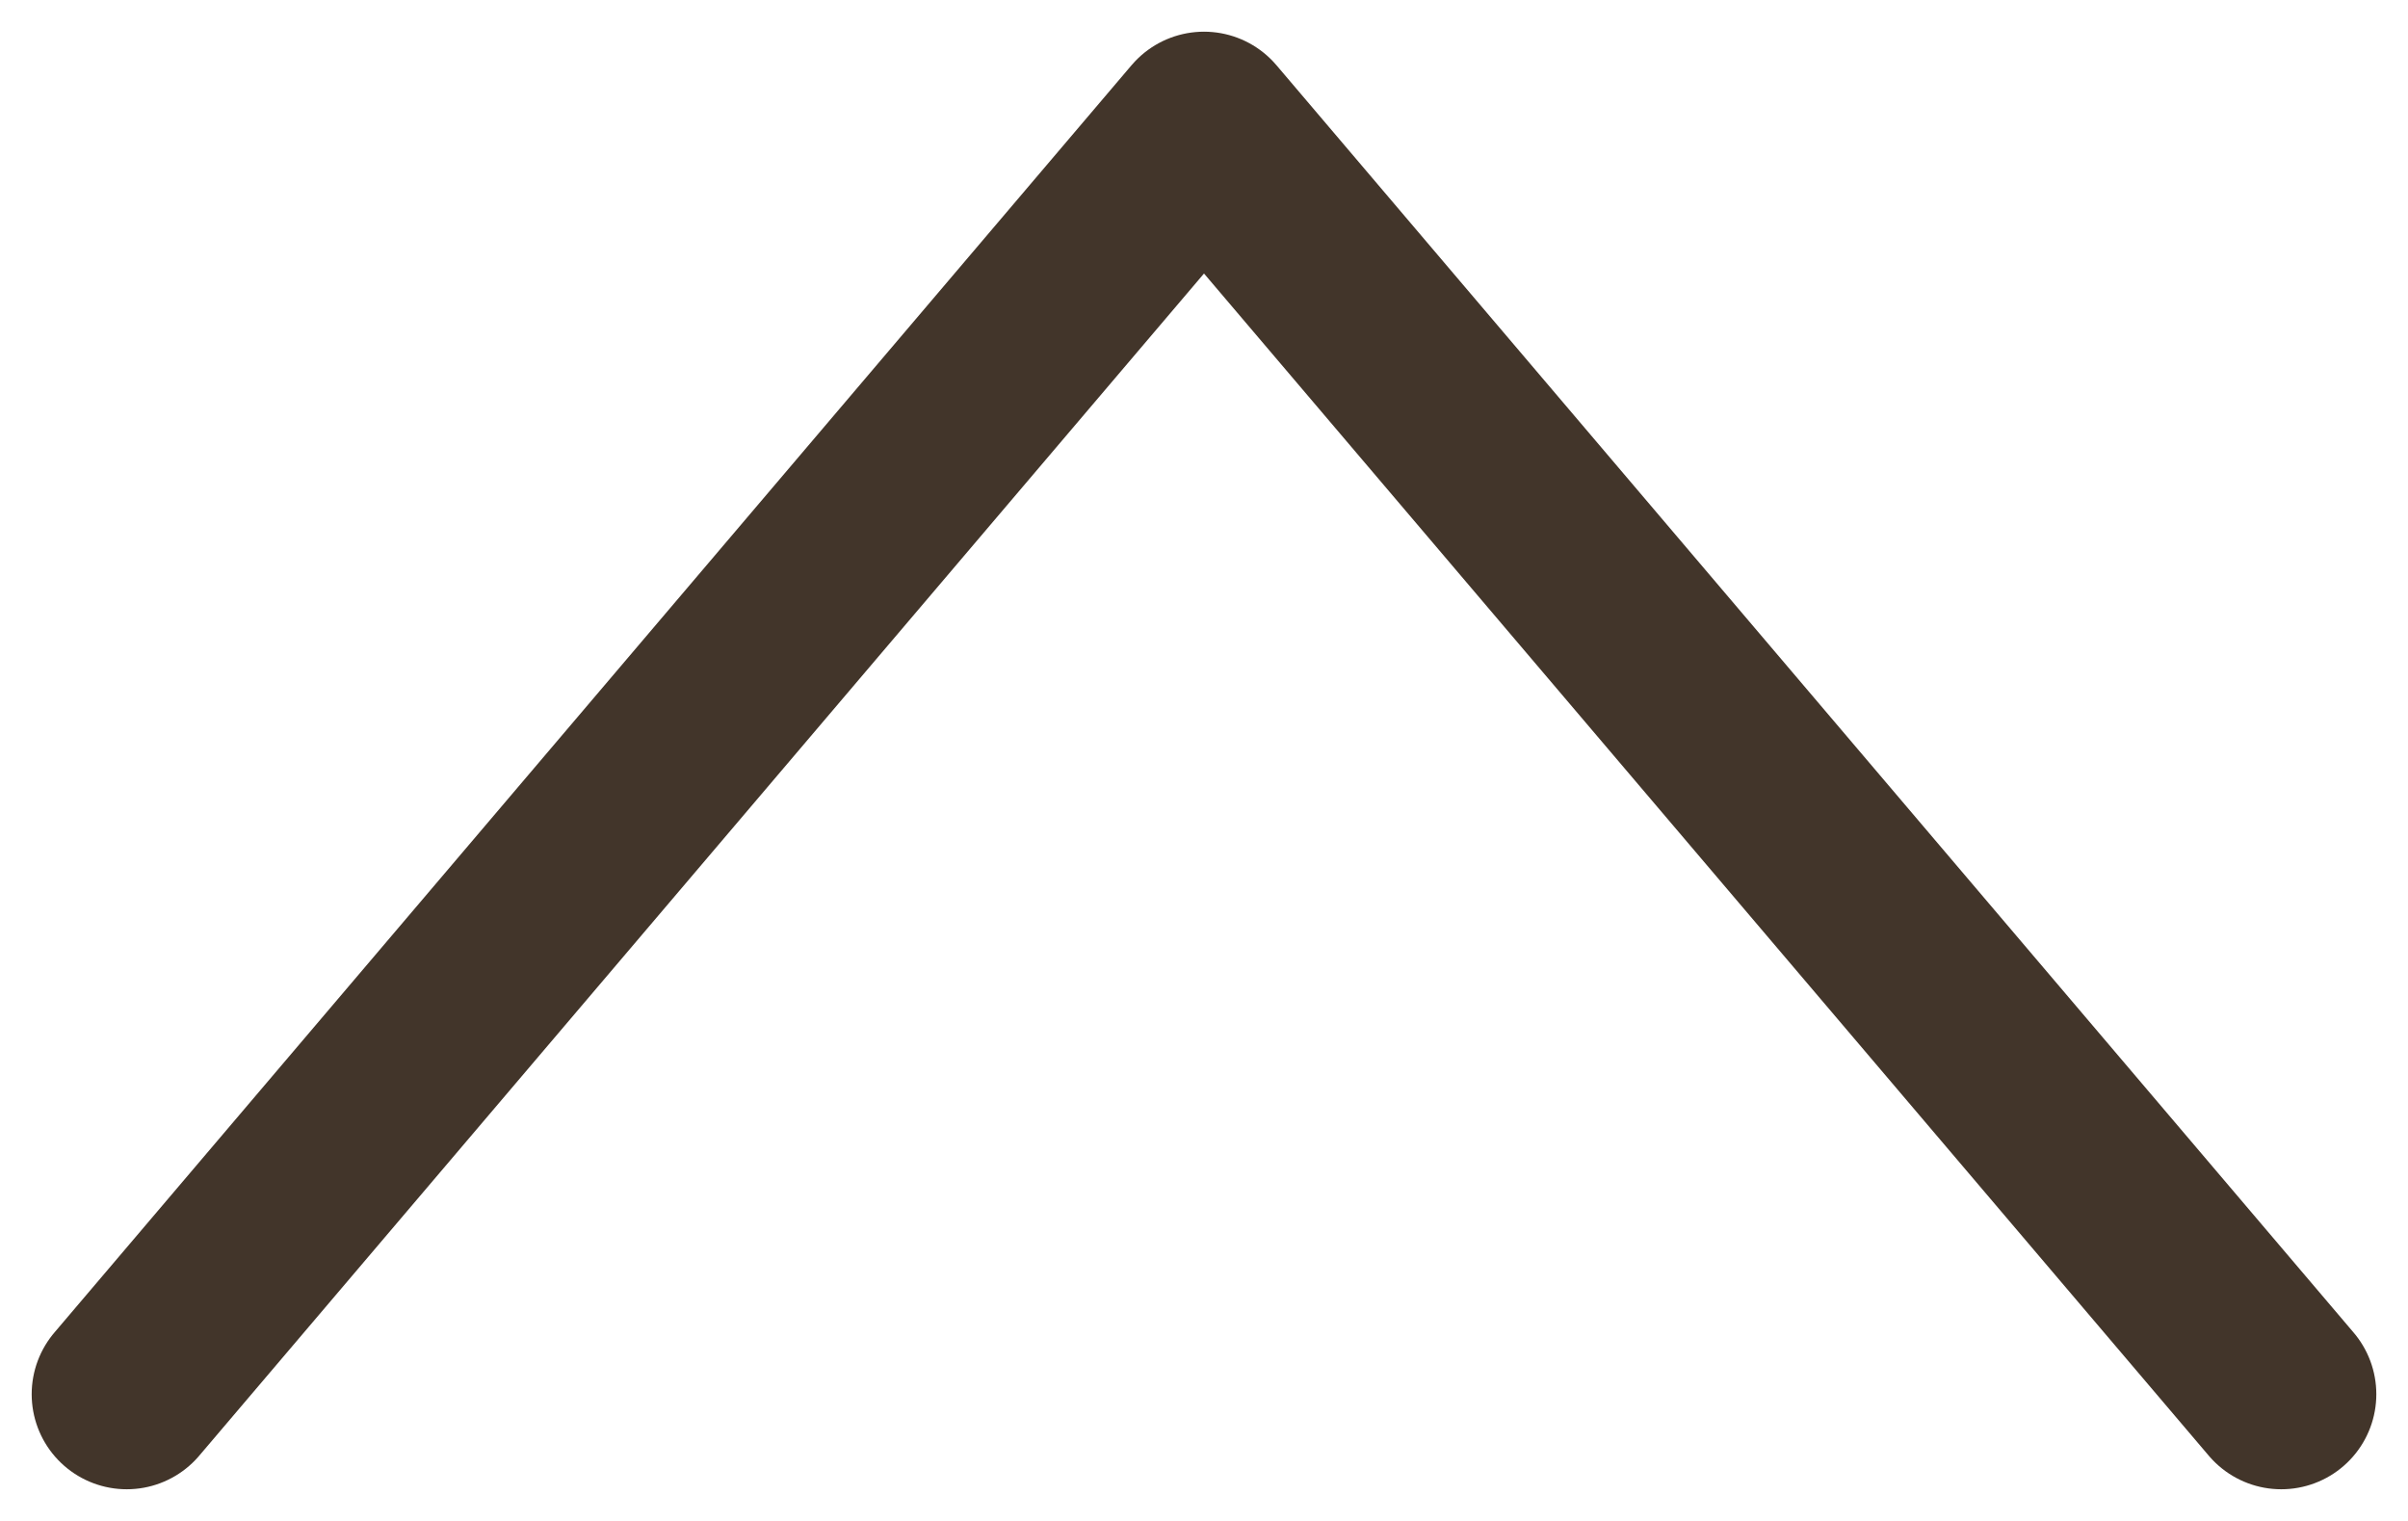
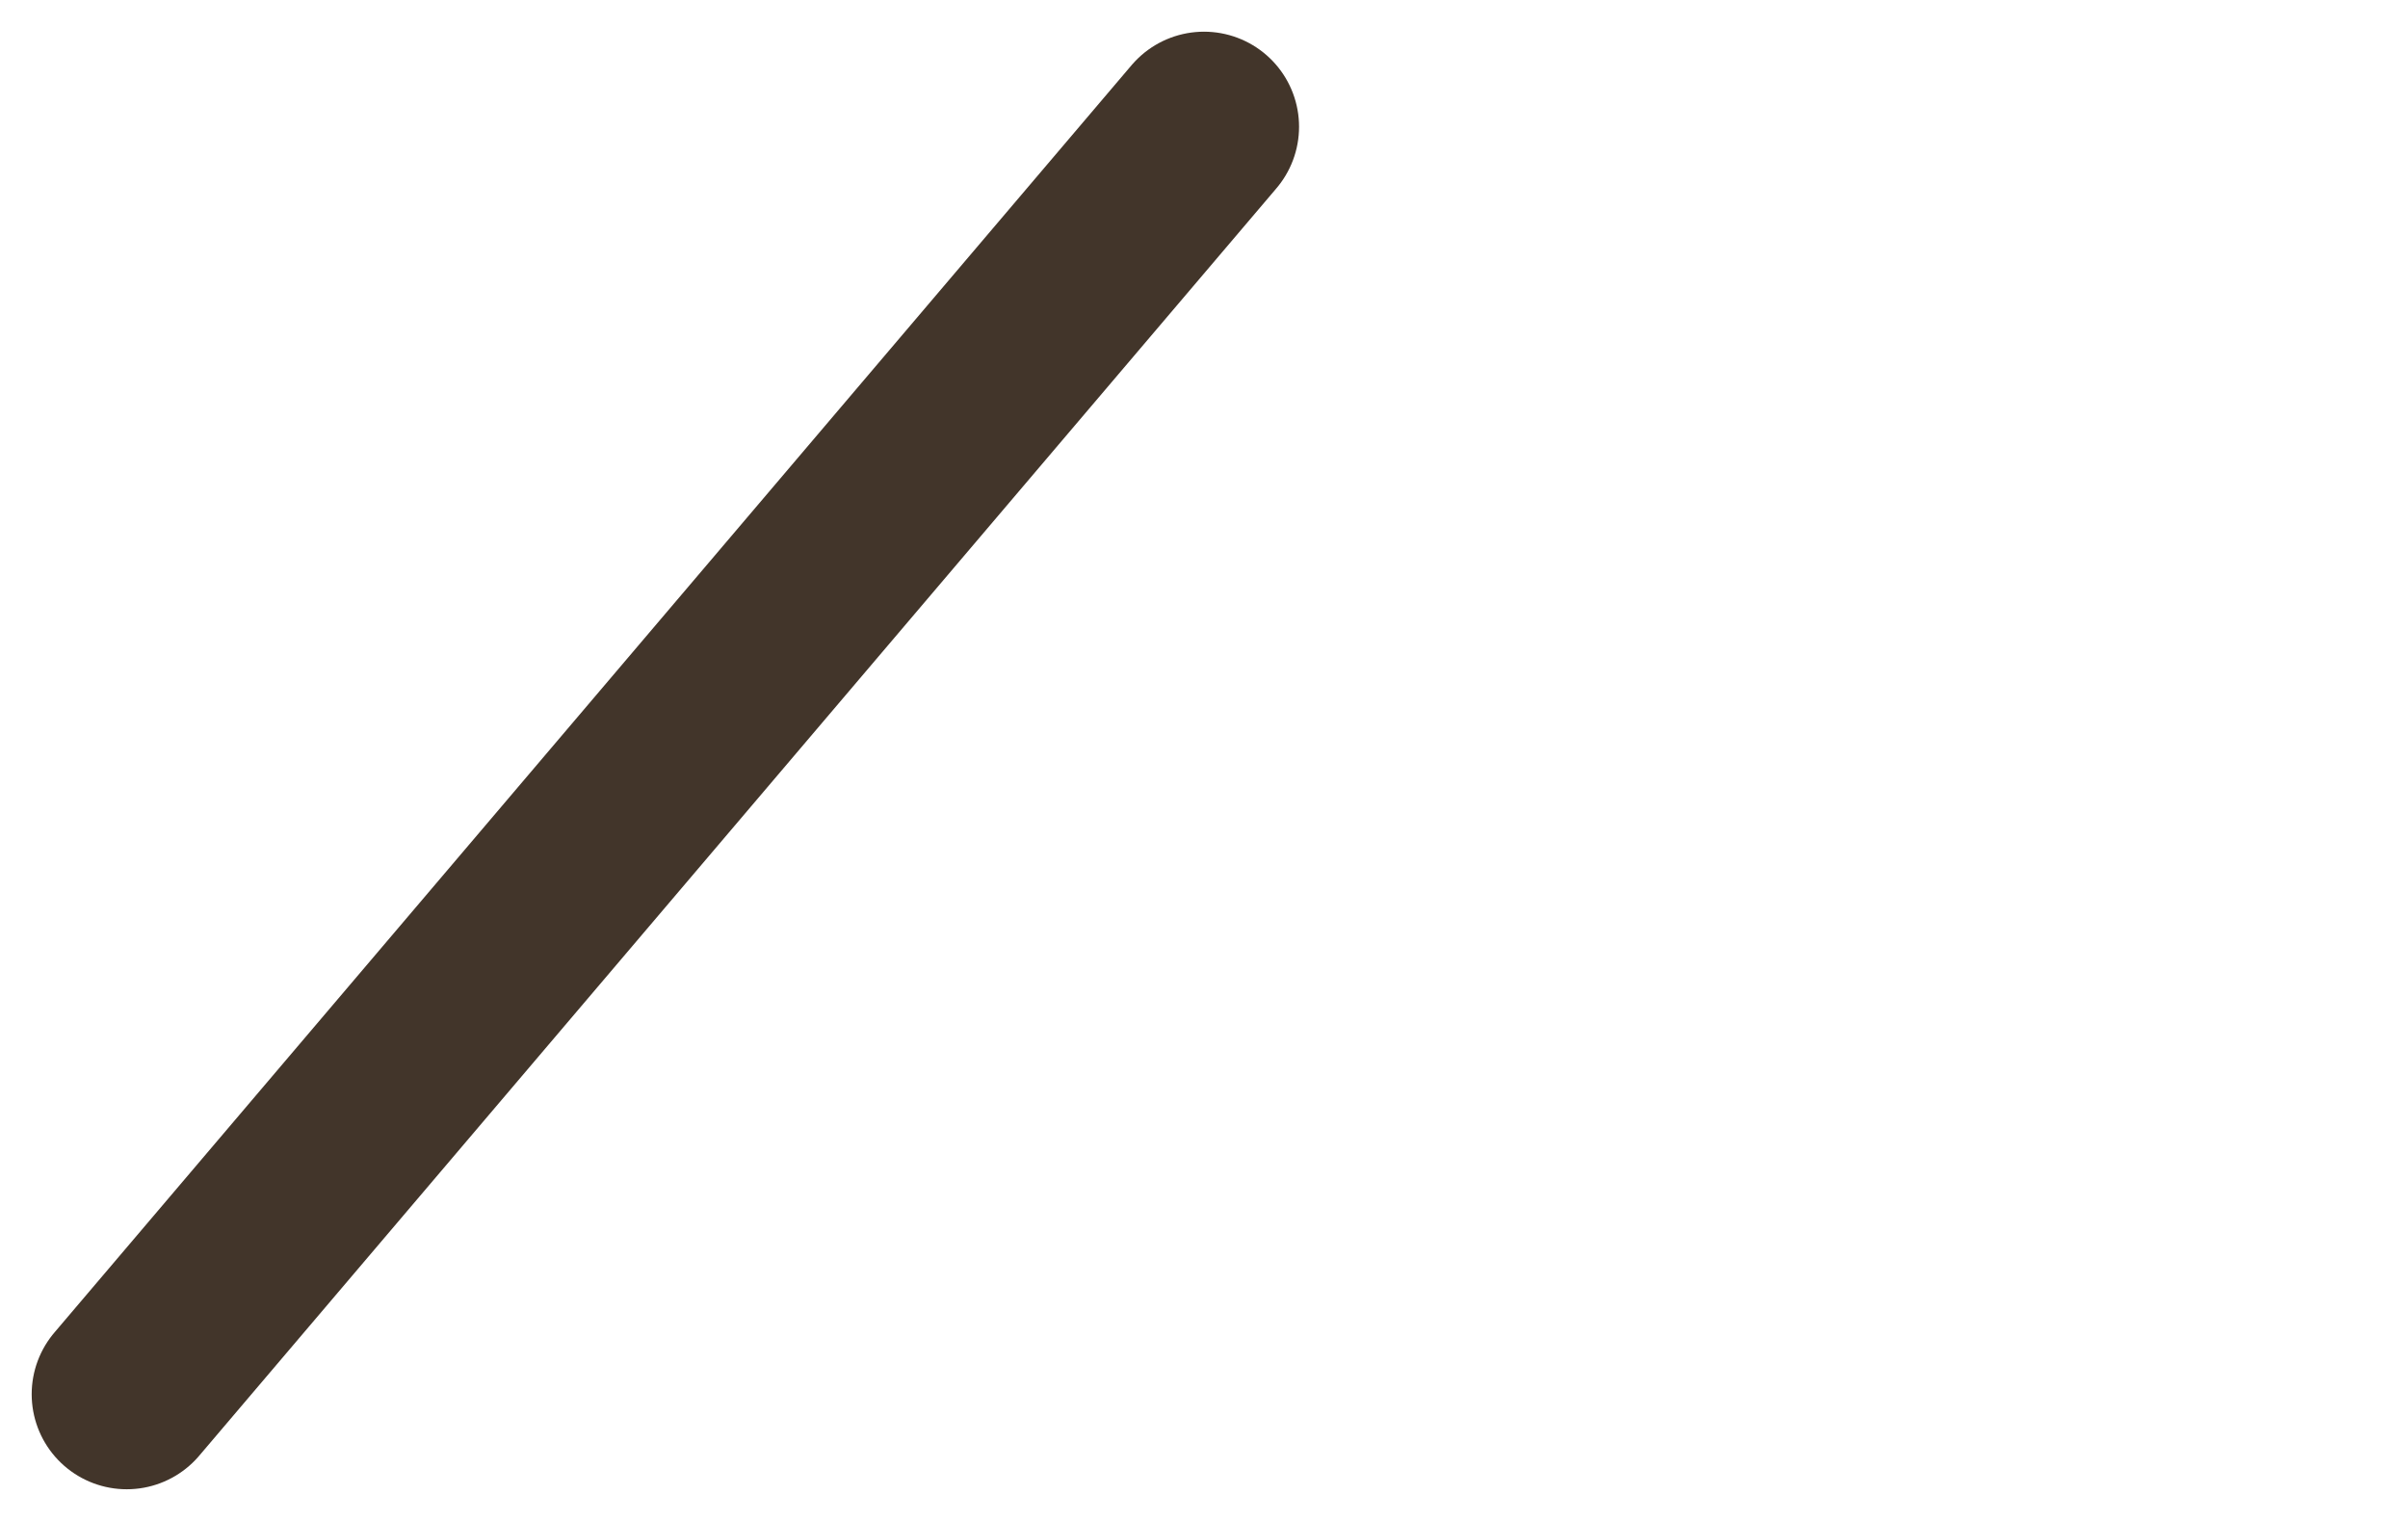
<svg xmlns="http://www.w3.org/2000/svg" width="19" height="12" viewBox="0 0 19 12" fill="none">
-   <path d="M1 11L9.5 1L18 11" stroke="#42352A" stroke-width="1.5" stroke-linecap="round" stroke-linejoin="round" />
+   <path d="M1 11L9.5 1" stroke="#42352A" stroke-width="1.5" stroke-linecap="round" stroke-linejoin="round" />
</svg>